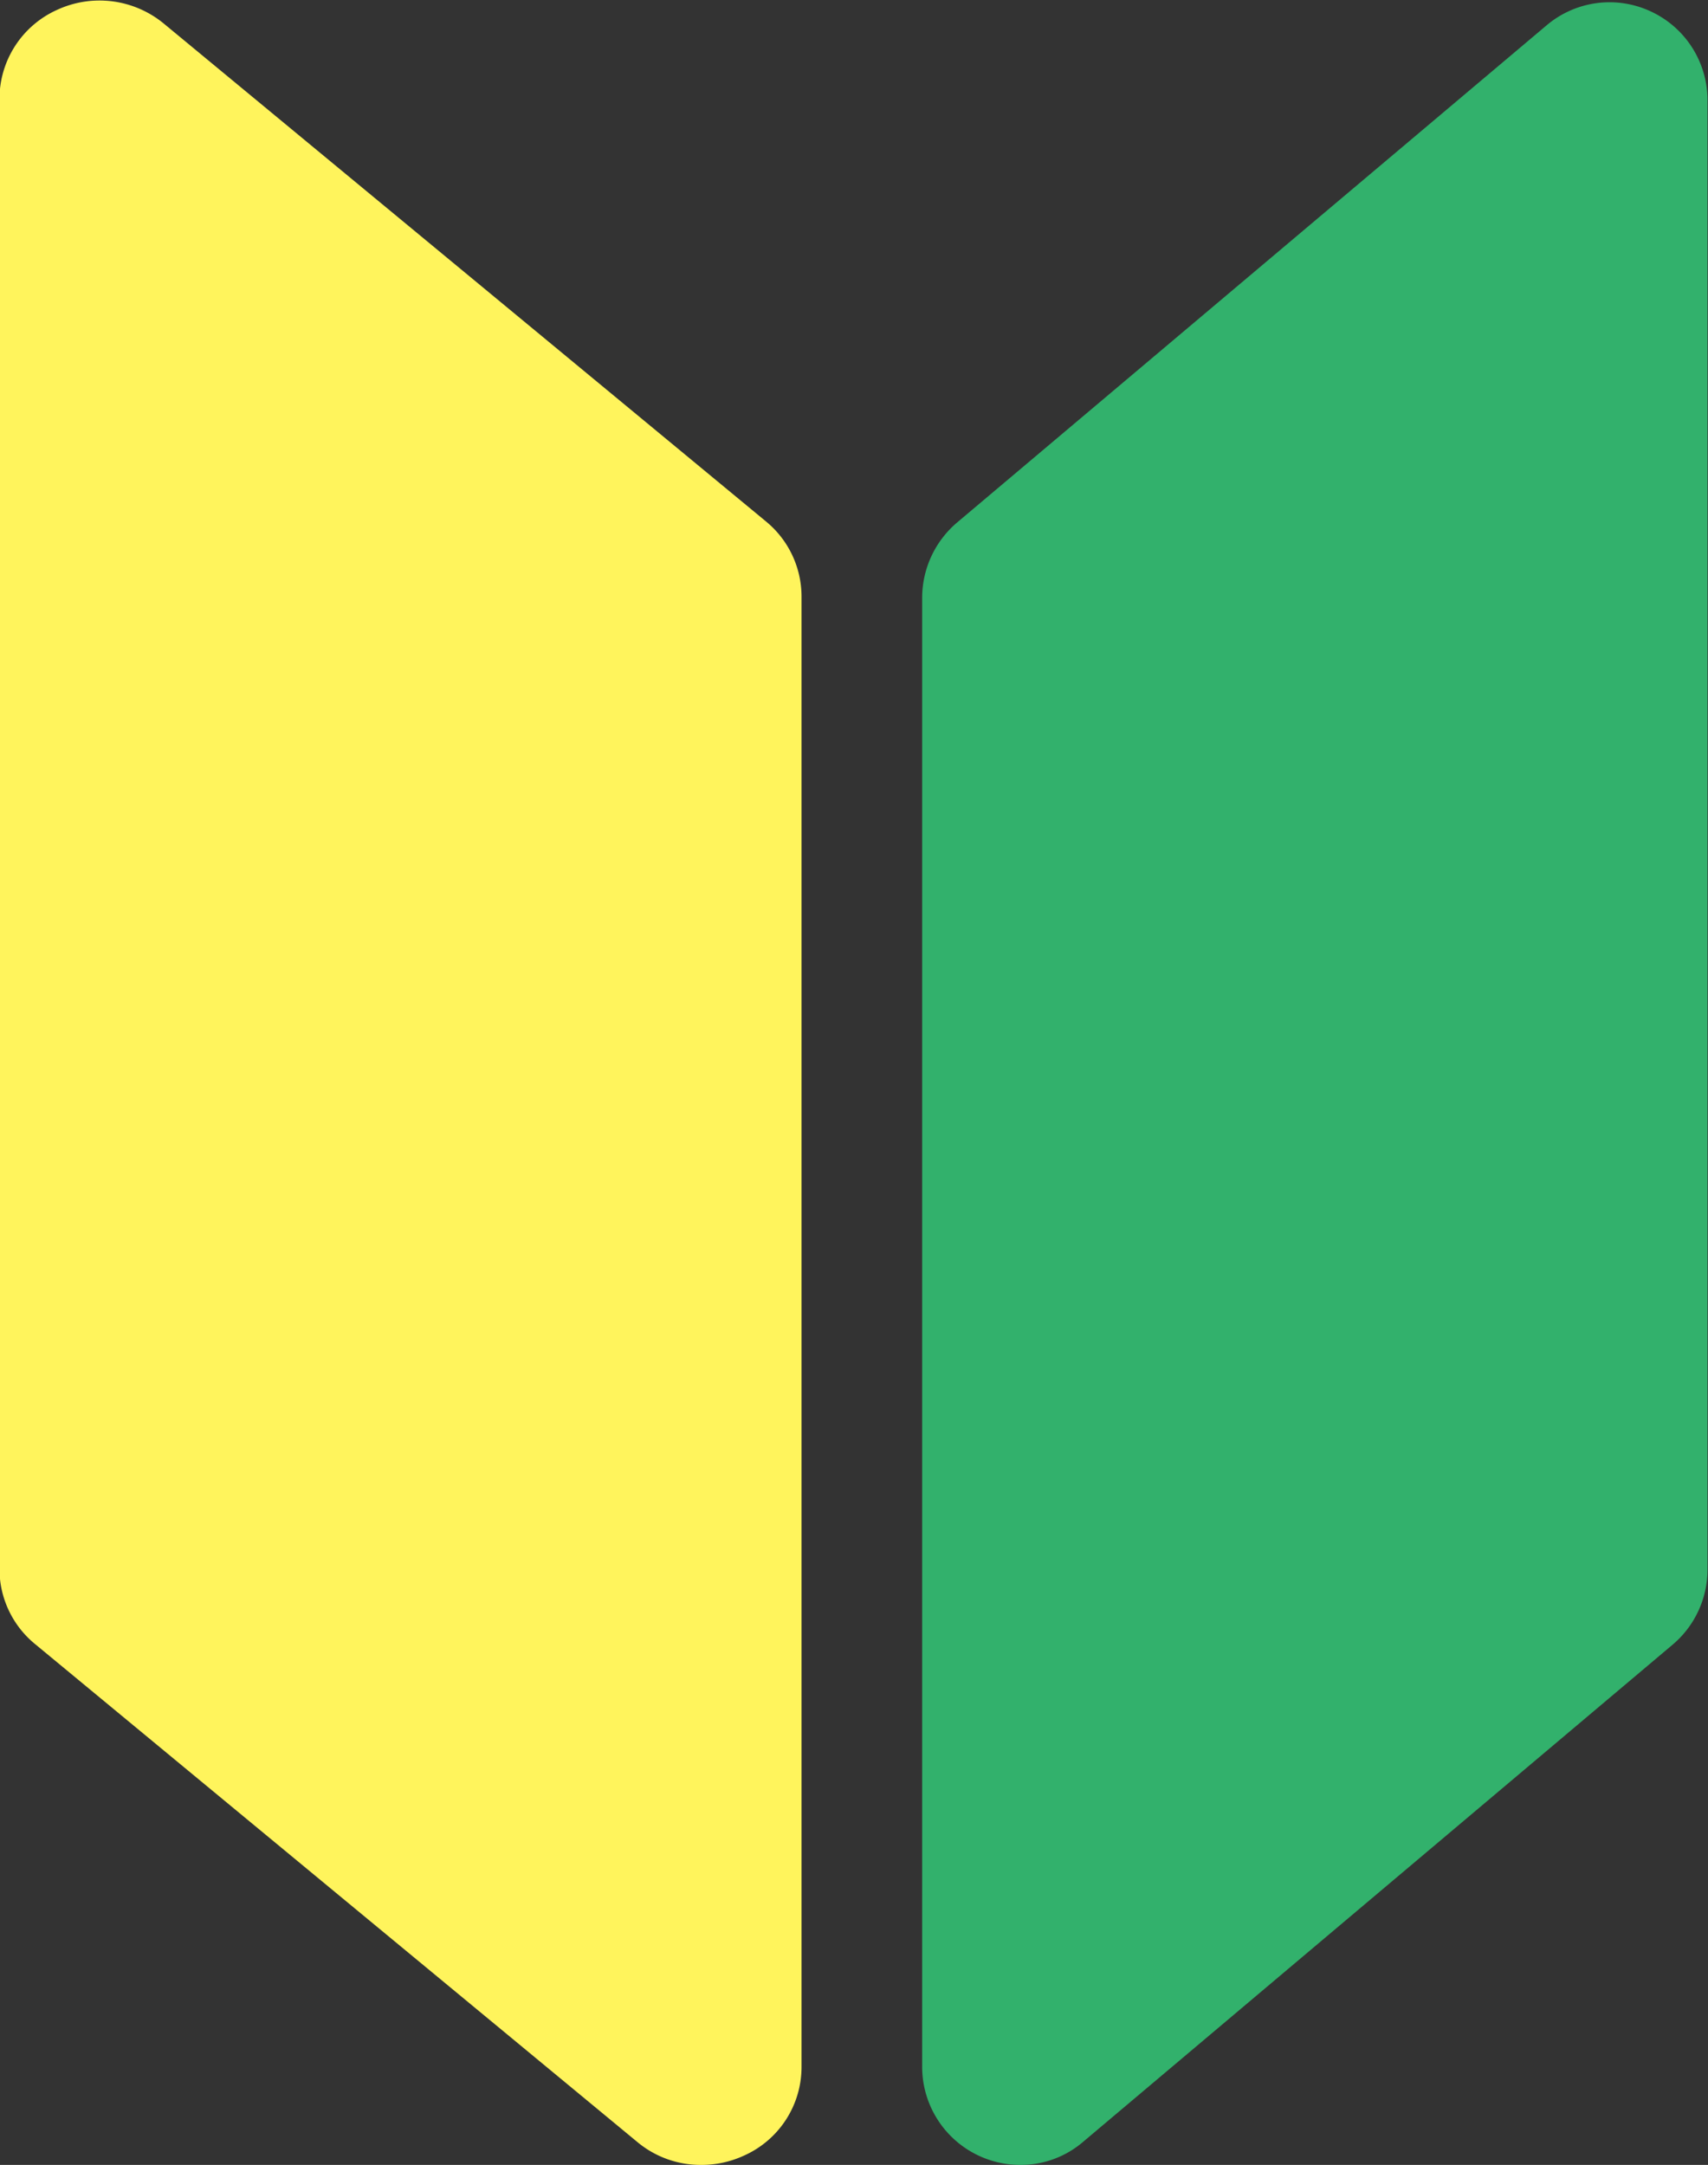
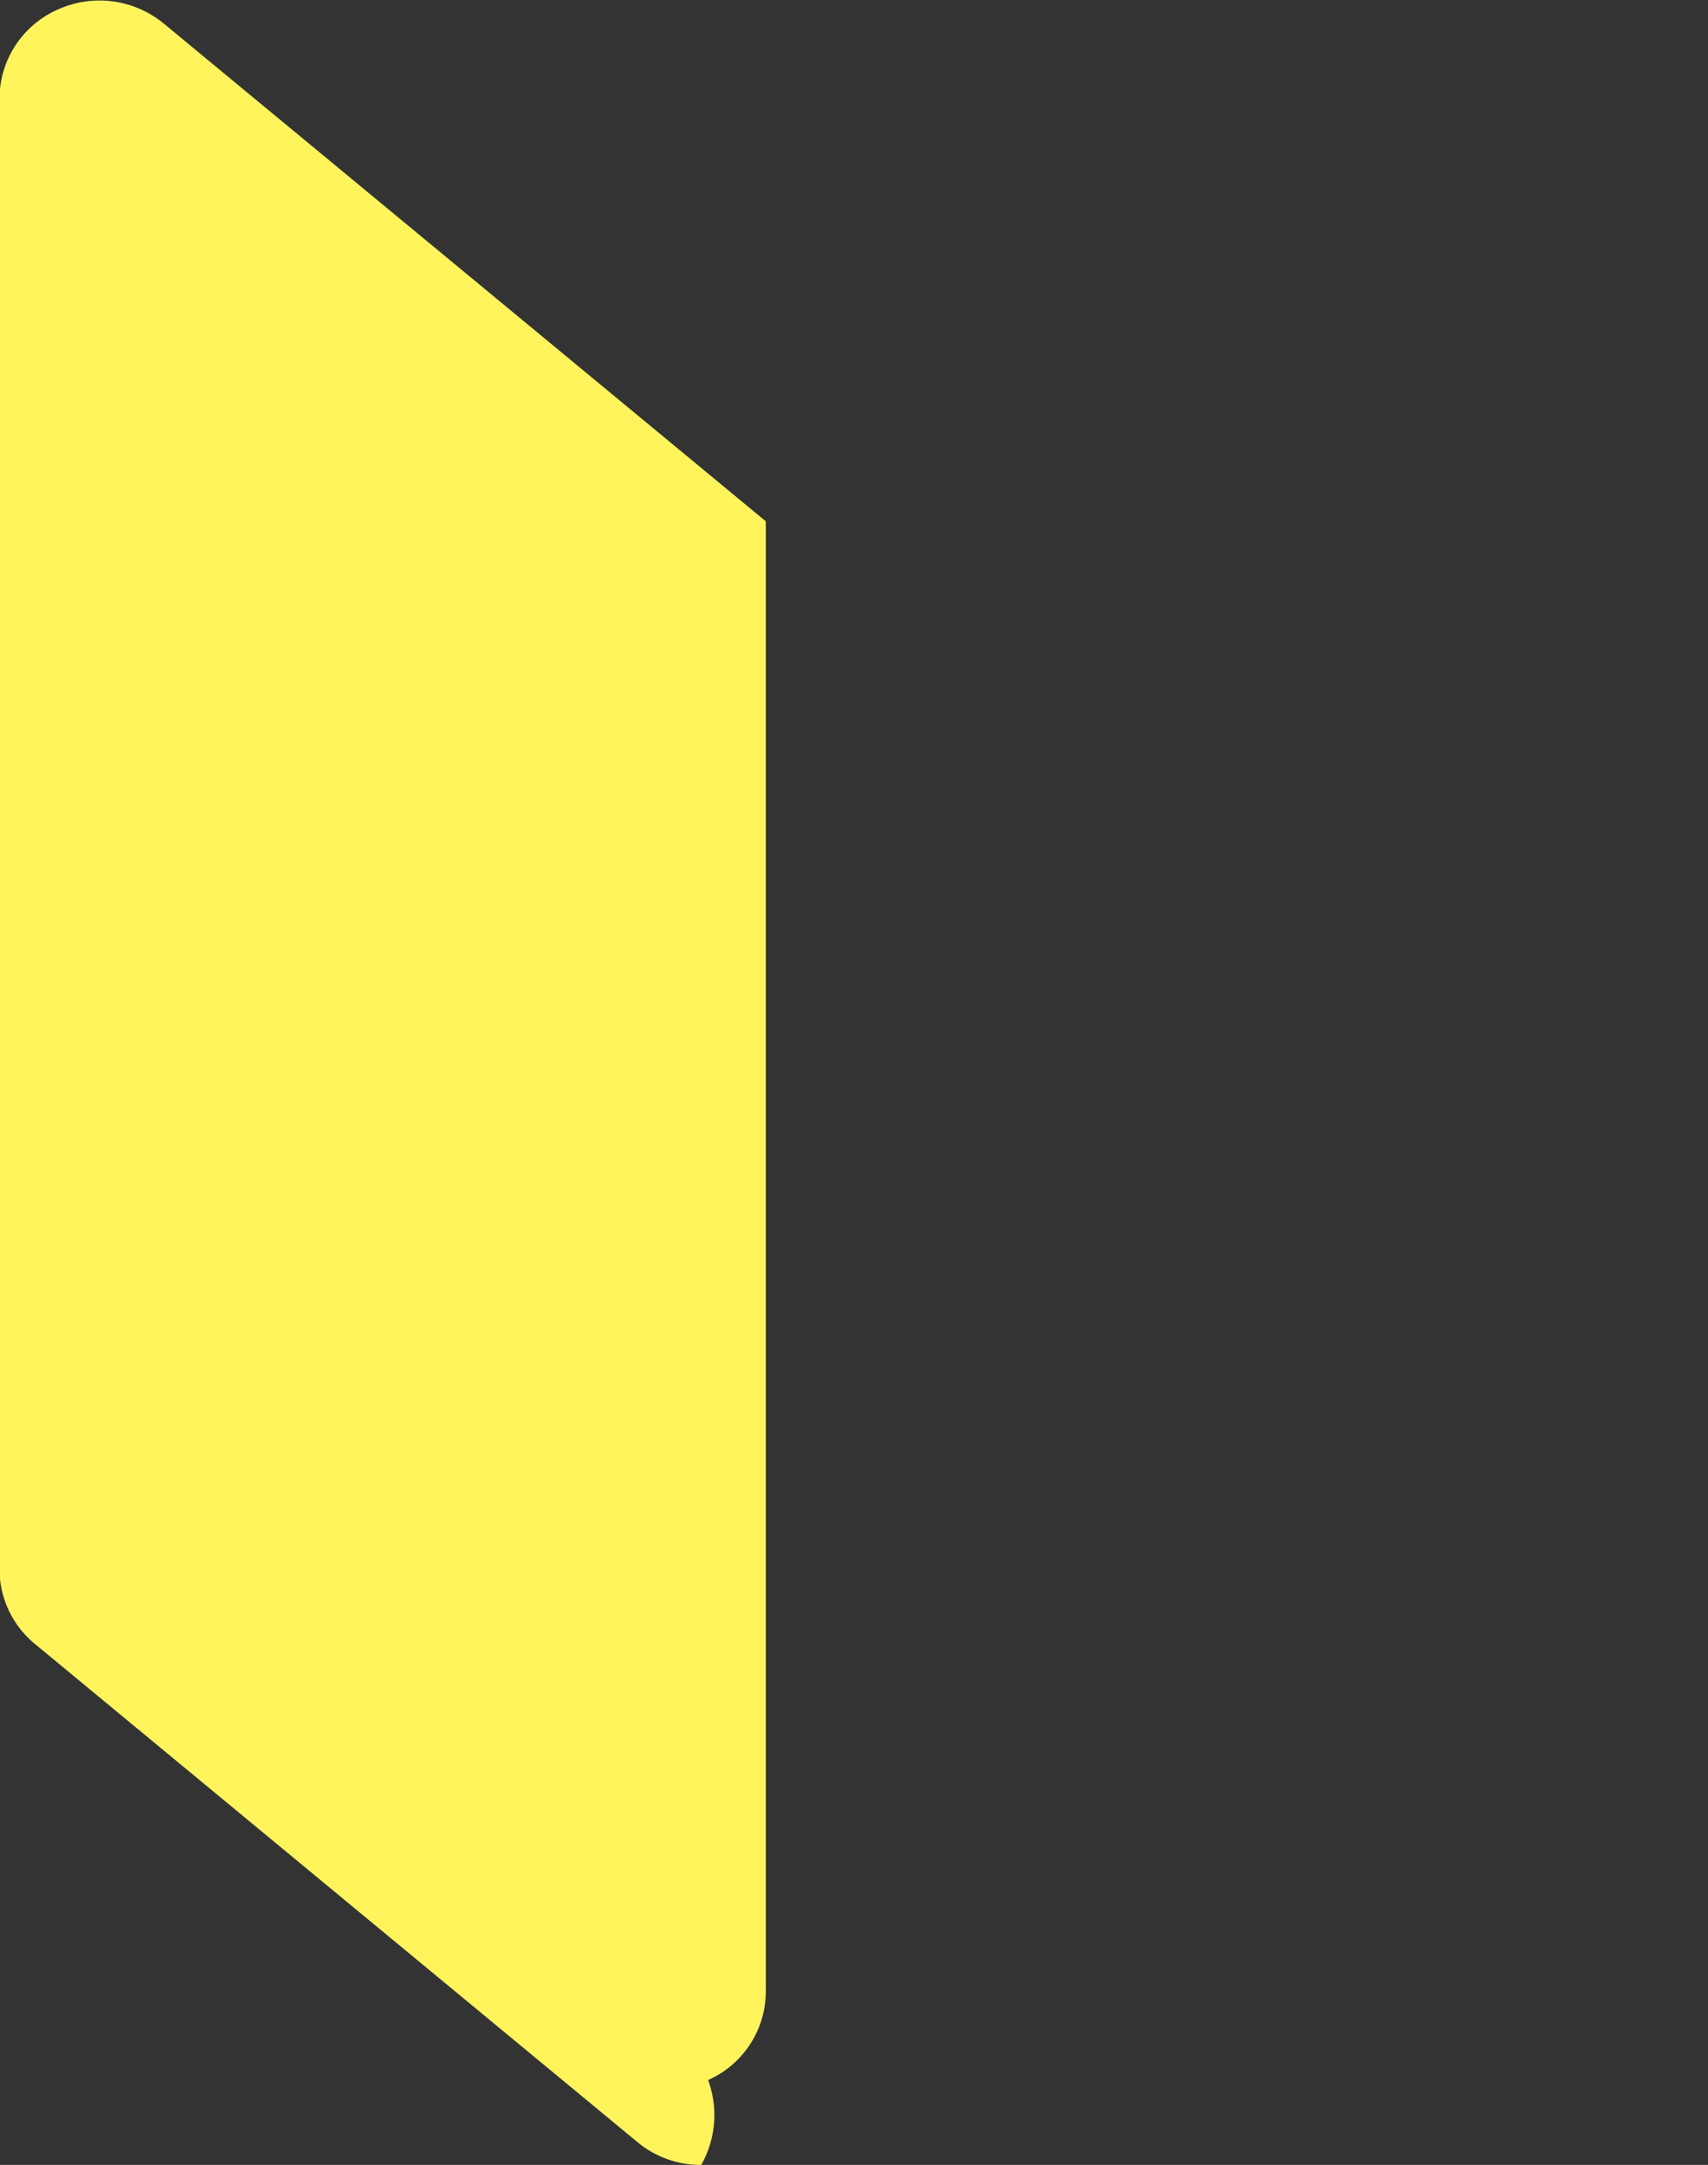
<svg xmlns="http://www.w3.org/2000/svg" id="icon_first.svg" width="29.594" height="37.5" viewBox="0 0 29.594 37.5">
  <rect x="0" y="0" width="29.594" height="37.5" fill="#333333" stroke="none" />
  <defs>
    <style>
      .cls-1 {
        fill: #32b16c;
      }

      .cls-1, .cls-2 {
        fill-rule: evenodd;
      }

      .cls-2 {
        fill: #fff45c;
      }
    </style>
  </defs>
-   <path id="a" class="cls-1" d="M785.388,1576.67a1.688,1.688,0,0,0-1.811.24l-10.212,8.61a1.714,1.714,0,0,0-.606,1.31v25.43a1.7,1.7,0,0,0,1.7,1.71,1.658,1.658,0,0,0,1.089-.4l10.212-8.61a1.7,1.7,0,0,0,.606-1.31v-25.43A1.693,1.693,0,0,0,785.388,1576.67Z" transform="translate(-756.781 -1576.47)" />
-   <path id="シェイプ_13" data-name="シェイプ 13" class="cls-2" d="M768.931,1613.97a1.711,1.711,0,0,1-1.111-.4l-10.429-8.62a1.68,1.68,0,0,1-.619-1.3v-25.46a1.691,1.691,0,0,1,1-1.55,1.752,1.752,0,0,1,1.849.24l10.429,8.62a1.685,1.685,0,0,1,.619,1.31v25.45a1.681,1.681,0,0,1-1,1.55A1.751,1.751,0,0,1,768.931,1613.97Z" transform="translate(-756.781 -1576.47)" />
+   <path id="シェイプ_13" data-name="シェイプ 13" class="cls-2" d="M768.931,1613.97a1.711,1.711,0,0,1-1.111-.4l-10.429-8.62a1.68,1.68,0,0,1-.619-1.3v-25.46a1.691,1.691,0,0,1,1-1.55,1.752,1.752,0,0,1,1.849.24l10.429,8.62v25.45a1.681,1.681,0,0,1-1,1.55A1.751,1.751,0,0,1,768.931,1613.97Z" transform="translate(-756.781 -1576.47)" />
</svg>